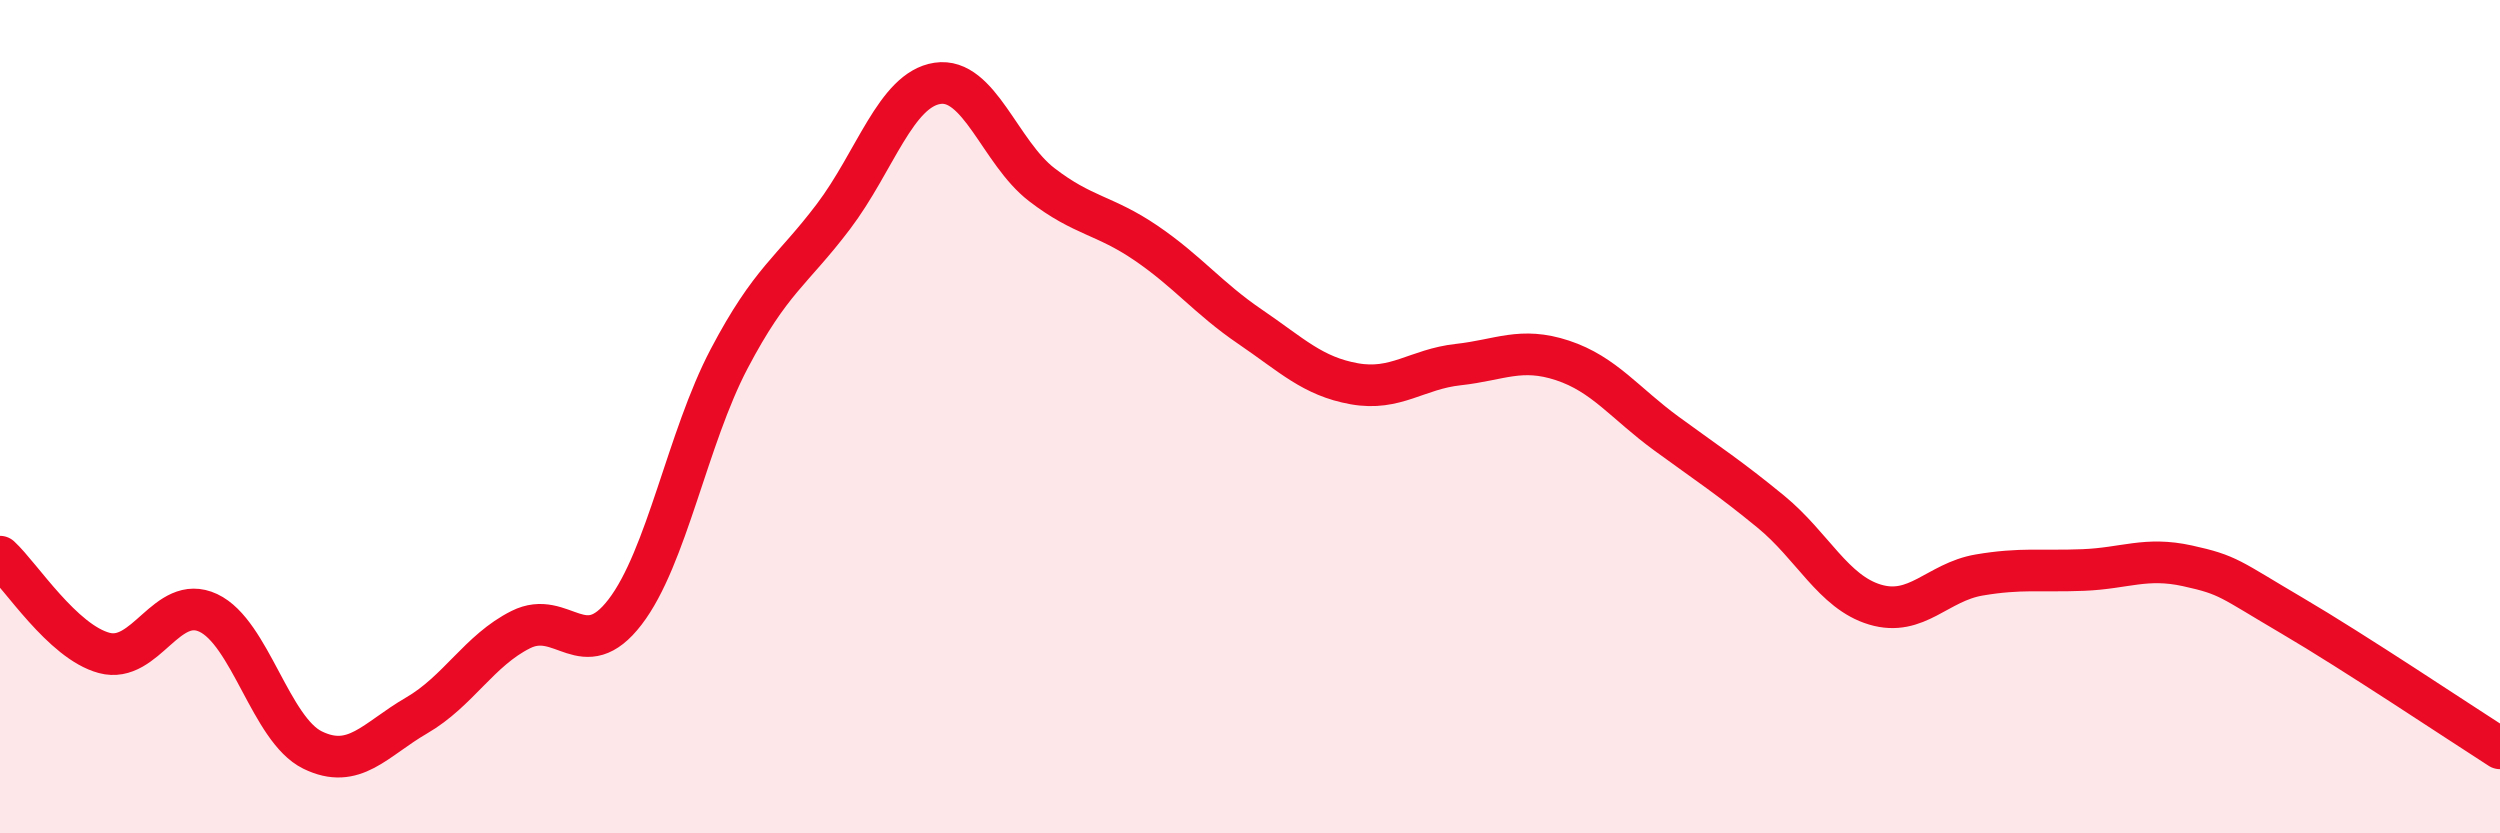
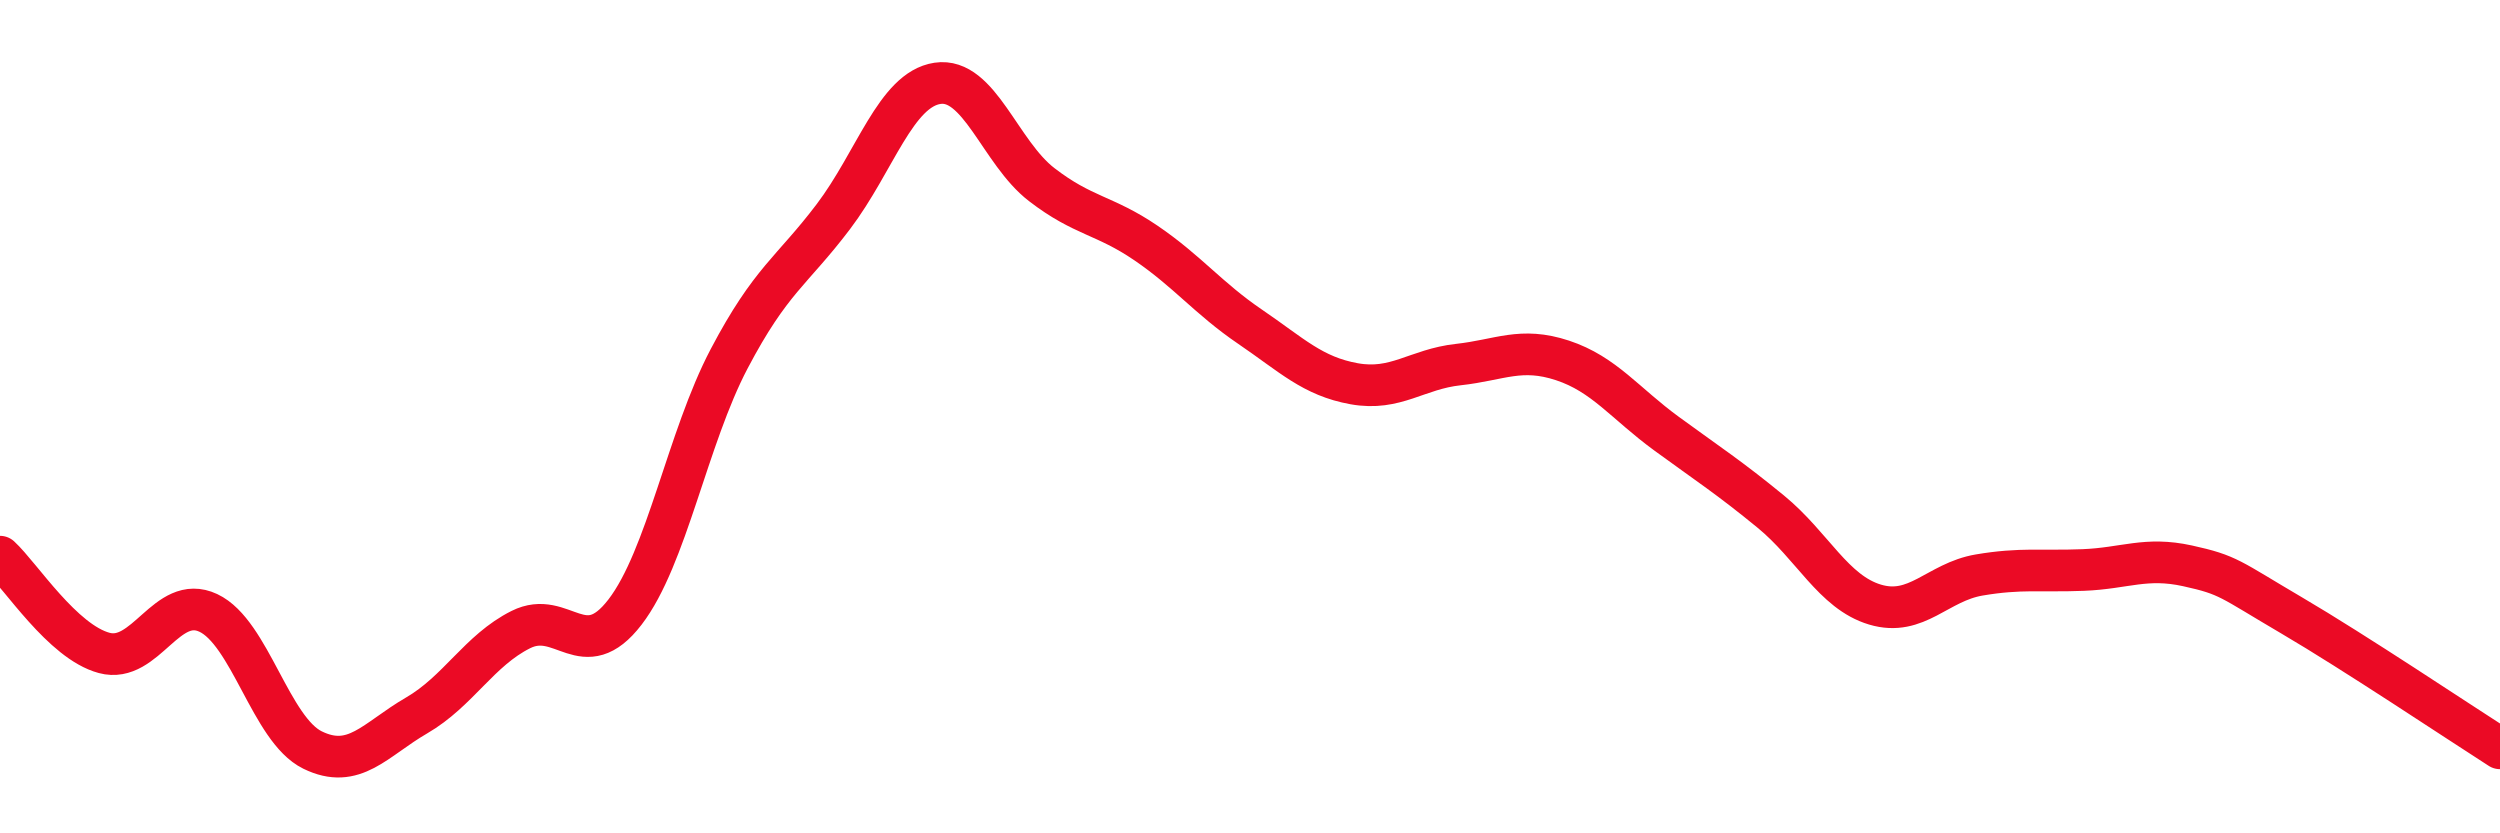
<svg xmlns="http://www.w3.org/2000/svg" width="60" height="20" viewBox="0 0 60 20">
-   <path d="M 0,13.36 C 0.5,13.82 1.5,15.4 2.5,15.67 C 3.5,15.94 4,14.24 5,14.71 C 6,15.18 6.5,17.51 7.5,18 C 8.5,18.49 9,17.75 10,17.17 C 11,16.59 11.5,15.61 12.5,15.11 C 13.5,14.61 14,15.99 15,14.69 C 16,13.39 16.5,10.51 17.5,8.61 C 18.5,6.71 19,6.52 20,5.2 C 21,3.88 21.5,2.15 22.5,2 C 23.5,1.85 24,3.66 25,4.43 C 26,5.2 26.5,5.15 27.5,5.83 C 28.5,6.51 29,7.16 30,7.84 C 31,8.52 31.5,9.03 32.5,9.21 C 33.5,9.39 34,8.86 35,8.75 C 36,8.64 36.5,8.32 37.5,8.65 C 38.5,8.98 39,9.68 40,10.41 C 41,11.14 41.5,11.46 42.5,12.28 C 43.5,13.1 44,14.21 45,14.51 C 46,14.81 46.5,13.97 47.5,13.8 C 48.5,13.63 49,13.72 50,13.68 C 51,13.64 51.5,13.36 52.5,13.58 C 53.5,13.8 53.5,13.89 55,14.77 C 56.5,15.65 59,17.32 60,17.96L60 20L0 20Z" fill="#EB0A25" opacity="0.1" stroke-linecap="round" stroke-linejoin="round" />
  <path d="M 0,13.36 C 0.5,13.82 1.5,15.4 2.5,15.67 C 3.5,15.94 4,14.24 5,14.71 C 6,15.18 6.5,17.51 7.5,18 C 8.5,18.49 9,17.75 10,17.17 C 11,16.59 11.5,15.61 12.5,15.11 C 13.5,14.61 14,15.99 15,14.69 C 16,13.39 16.5,10.51 17.5,8.61 C 18.5,6.71 19,6.52 20,5.2 C 21,3.88 21.5,2.15 22.5,2 C 23.5,1.85 24,3.66 25,4.43 C 26,5.2 26.5,5.15 27.5,5.83 C 28.5,6.51 29,7.16 30,7.84 C 31,8.52 31.5,9.03 32.5,9.21 C 33.5,9.39 34,8.86 35,8.75 C 36,8.64 36.5,8.32 37.5,8.65 C 38.5,8.98 39,9.68 40,10.41 C 41,11.14 41.5,11.46 42.5,12.28 C 43.5,13.1 44,14.21 45,14.51 C 46,14.81 46.5,13.97 47.5,13.8 C 48.5,13.63 49,13.72 50,13.68 C 51,13.64 51.5,13.36 52.5,13.58 C 53.5,13.8 53.5,13.89 55,14.77 C 56.5,15.65 59,17.32 60,17.96" stroke="#EB0A25" stroke-width="1" fill="none" stroke-linecap="round" stroke-linejoin="round" />
</svg>